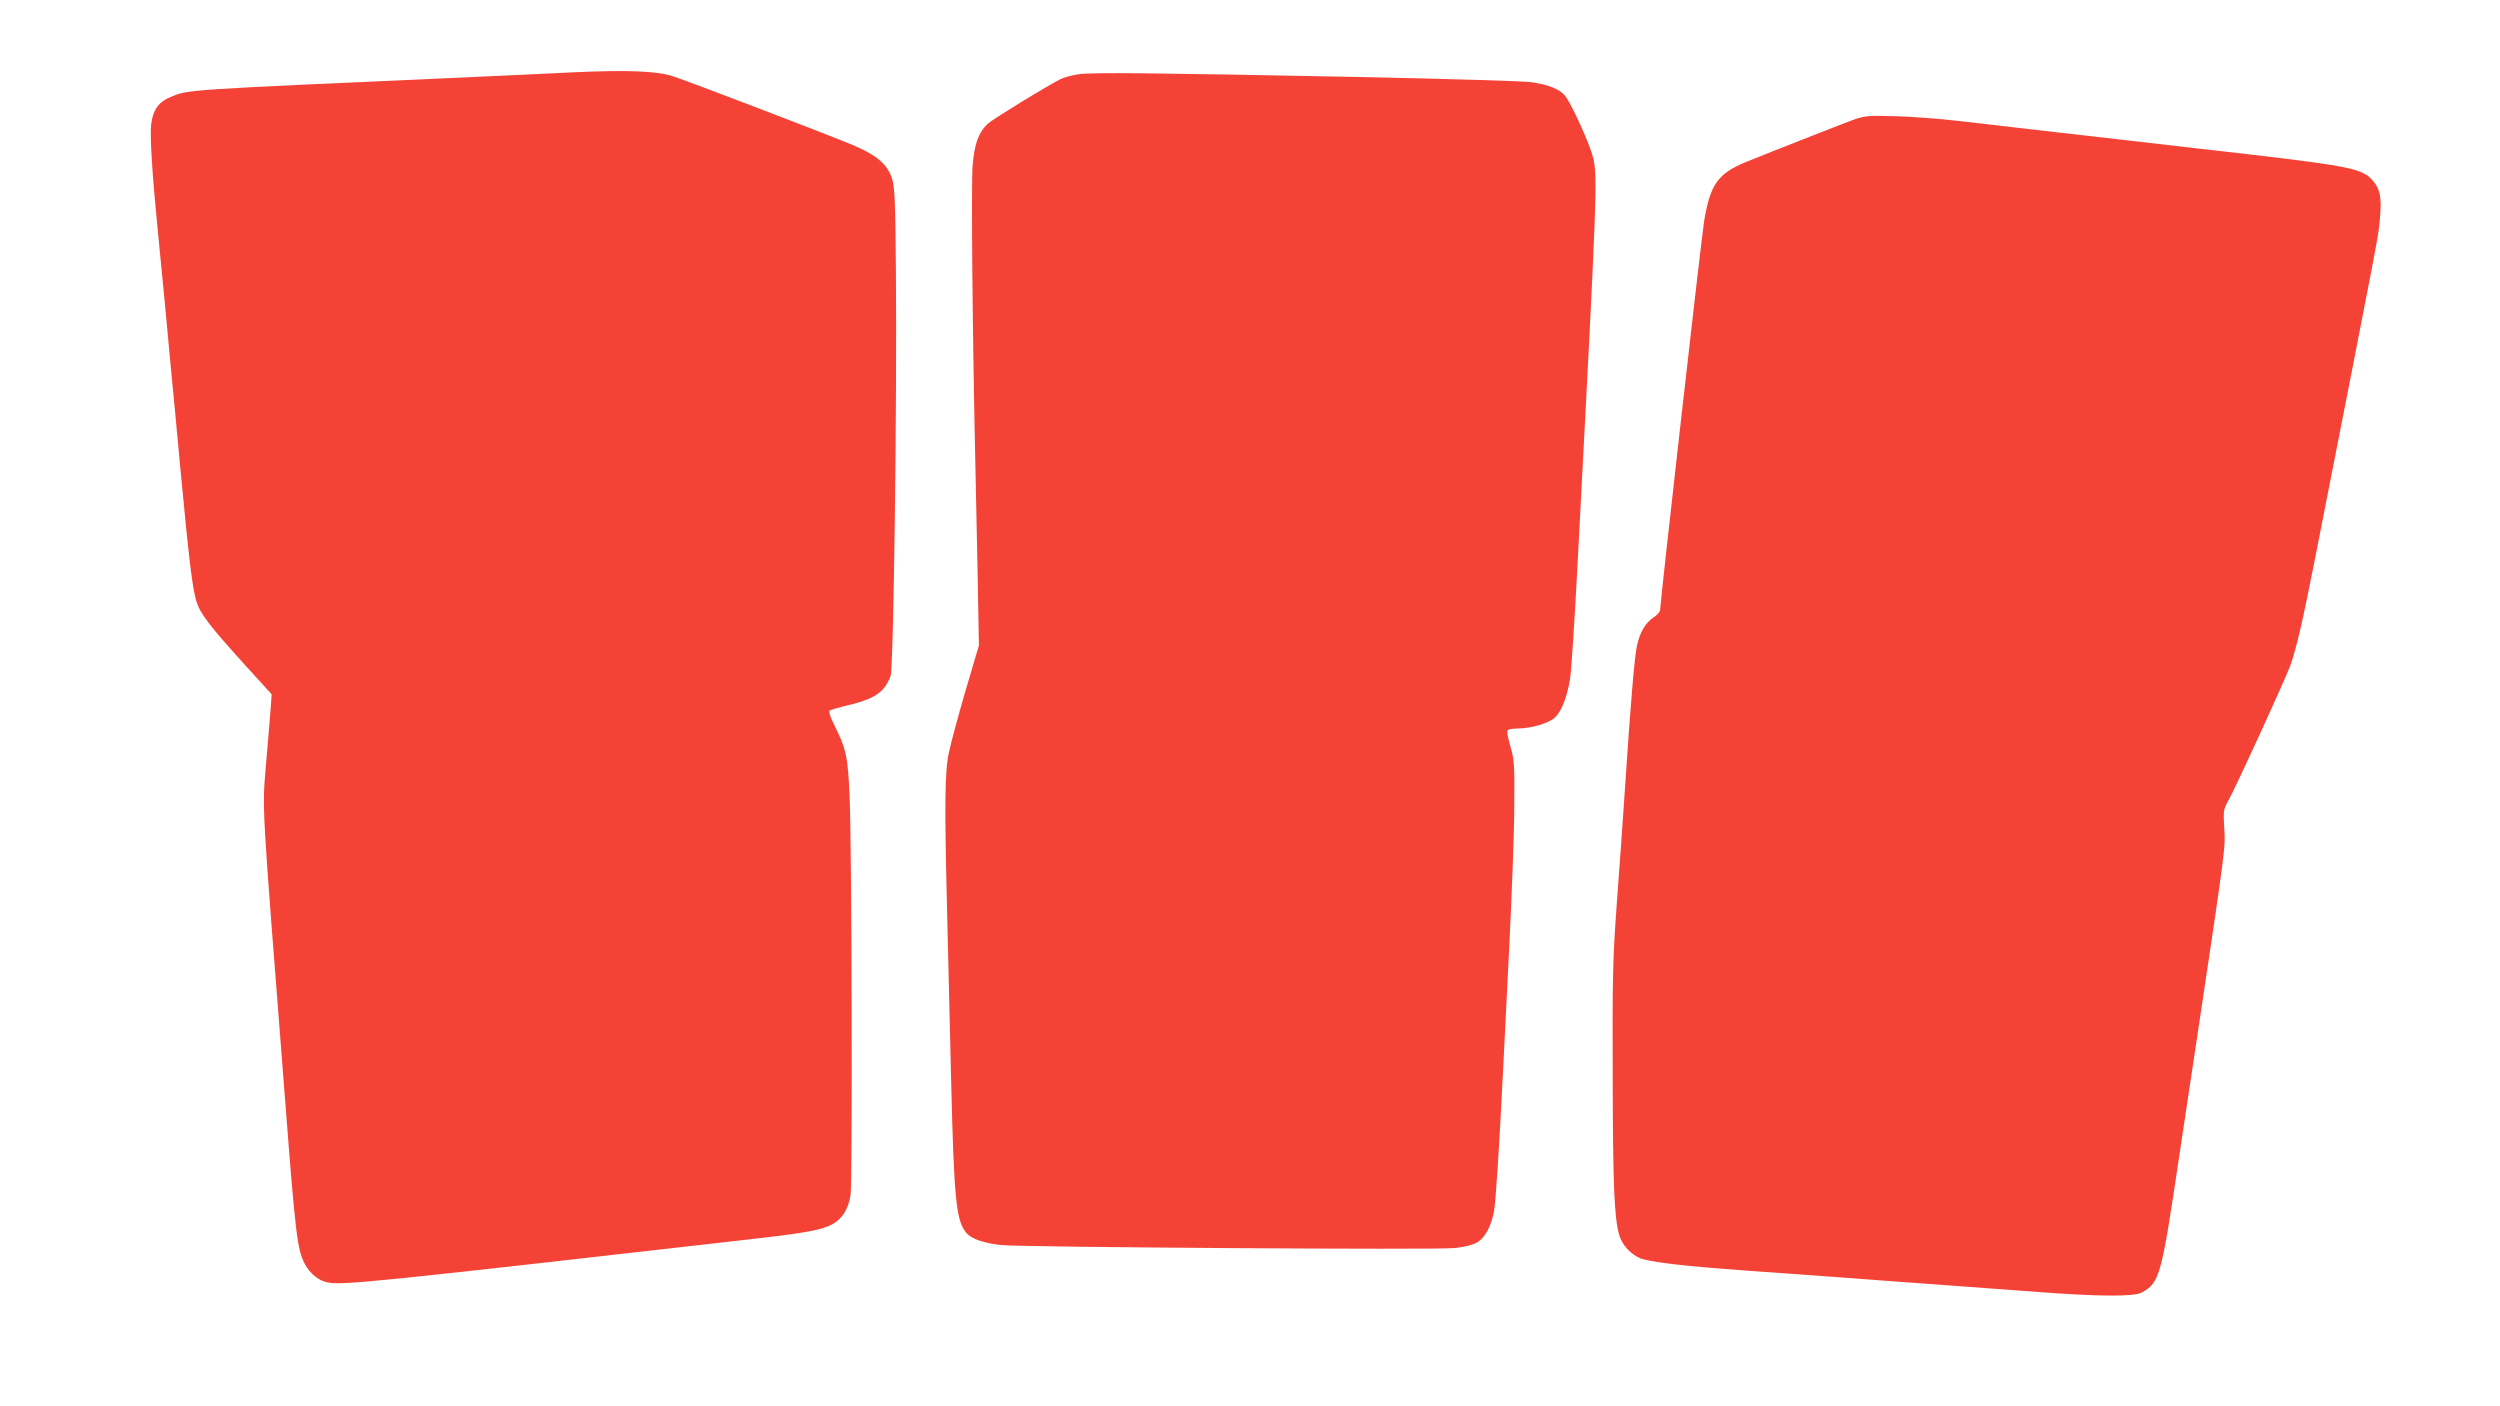
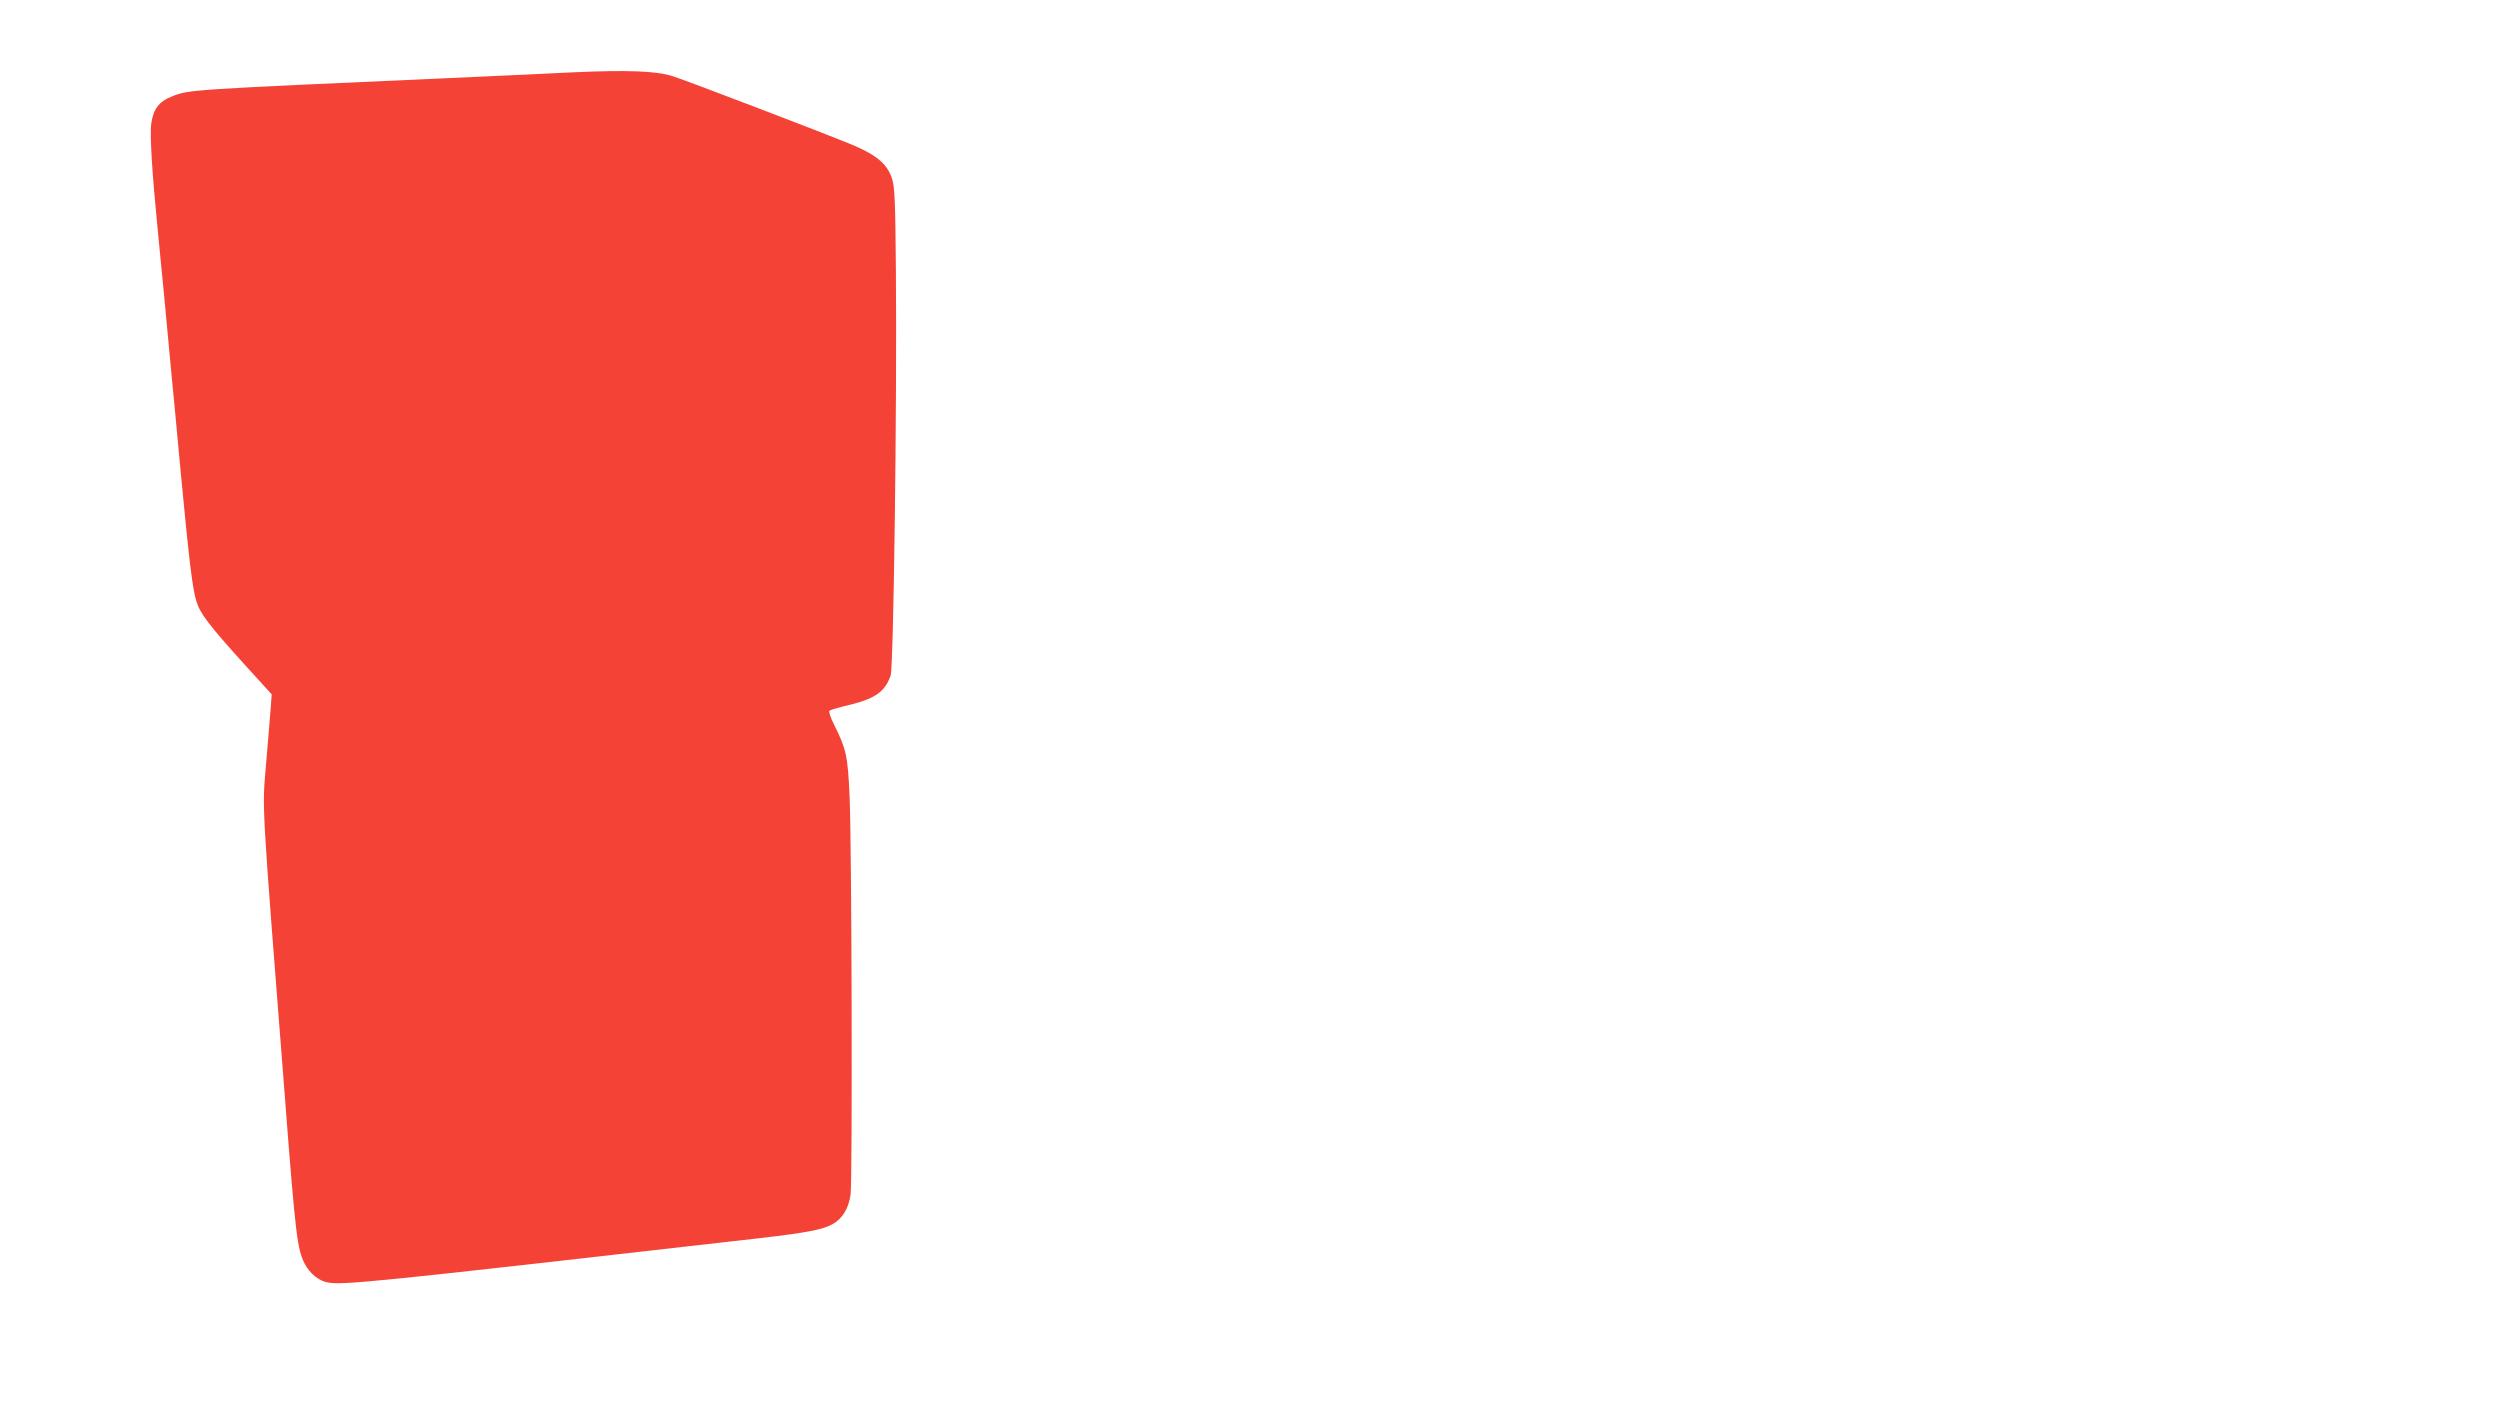
<svg xmlns="http://www.w3.org/2000/svg" version="1.0" width="1280pt" height="720pt" viewBox="0 0 1280 720" preserveAspectRatio="xMidYMid meet">
  <g transform="translate(0,720) scale(0.1,-0.1)" fill="#f44336" stroke="none">
    <path d="M2940 6830 c-102 -5 -392 -19 -645 -30 -1327 -59 -1328 -59 -1413 -93 -69 -27 -98 -66 -108 -143 -7 -56 5 -252 31 -514 8 -80 23 -242 35 -360 11 -118 27 -287 35 -375 9 -88 31 -326 50 -530 43 -455 60 -595 80 -662 19 -64 66 -125 245 -323 l141 -155 -5 -70 c-3 -38 -13 -163 -23 -277 -21 -255 -27 -142 97 -1733 53 -688 62 -761 100 -835 25 -49 72 -88 117 -96 79 -15 237 1 2207 226 243 28 328 44 378 72 51 28 83 80 93 152 10 72 6 1797 -5 2035 -9 211 -17 245 -79 370 -18 35 -29 67 -24 72 4 4 37 14 74 23 156 36 207 69 239 156 15 41 33 1386 27 2075 -3 361 -6 427 -20 471 -24 74 -79 120 -202 172 -150 62 -843 327 -921 352 -84 27 -235 32 -504 20z" />
-     <path d="M5523 6820 c-34 -5 -76 -16 -95 -26 -78 -40 -345 -204 -370 -227 -47 -44 -68 -100 -78 -210 -8 -92 -1 -863 14 -1542 3 -132 8 -393 12 -580 l6 -340 -68 -230 c-37 -126 -75 -268 -85 -315 -22 -101 -24 -253 -9 -851 5 -222 14 -600 20 -839 15 -616 26 -717 82 -777 26 -28 94 -50 178 -58 131 -11 2233 -25 2318 -15 53 6 96 17 117 30 39 24 70 83 84 157 9 44 27 325 46 708 3 61 17 340 31 620 14 281 27 616 27 745 2 211 0 242 -19 305 -11 39 -19 76 -16 83 2 7 22 12 51 12 70 0 162 27 193 57 34 33 62 106 77 199 6 39 22 284 36 545 104 1973 106 2030 80 2128 -16 63 -104 258 -137 304 -28 40 -91 65 -185 77 -43 5 -418 16 -833 25 -1114 22 -1408 25 -1477 15z" />
-     <path d="M9490 6587 c-70 -26 -427 -166 -552 -217 -143 -59 -182 -115 -213 -303 -14 -86 -225 -1951 -225 -1989 0 -10 -16 -28 -35 -40 -41 -28 -69 -75 -84 -145 -13 -62 -33 -303 -61 -728 -11 -170 -31 -443 -43 -605 -19 -262 -22 -361 -20 -875 1 -553 8 -717 33 -807 14 -50 56 -97 105 -119 45 -20 219 -41 540 -64 116 -8 334 -24 485 -35 151 -12 394 -29 540 -40 146 -11 360 -26 475 -35 301 -23 492 -25 530 -3 93 51 101 80 194 708 11 74 39 257 61 405 181 1207 174 1151 168 1269 -5 82 -3 95 18 131 38 66 294 625 321 699 31 89 60 212 122 526 349 1775 328 1667 337 1771 8 96 0 140 -33 179 -59 71 -100 79 -903 170 -195 23 -512 59 -705 81 -192 22 -426 49 -520 60 -93 11 -237 22 -320 24 -138 4 -155 3 -215 -18z" />
+     <path d="M9490 6587 z" />
  </g>
</svg>